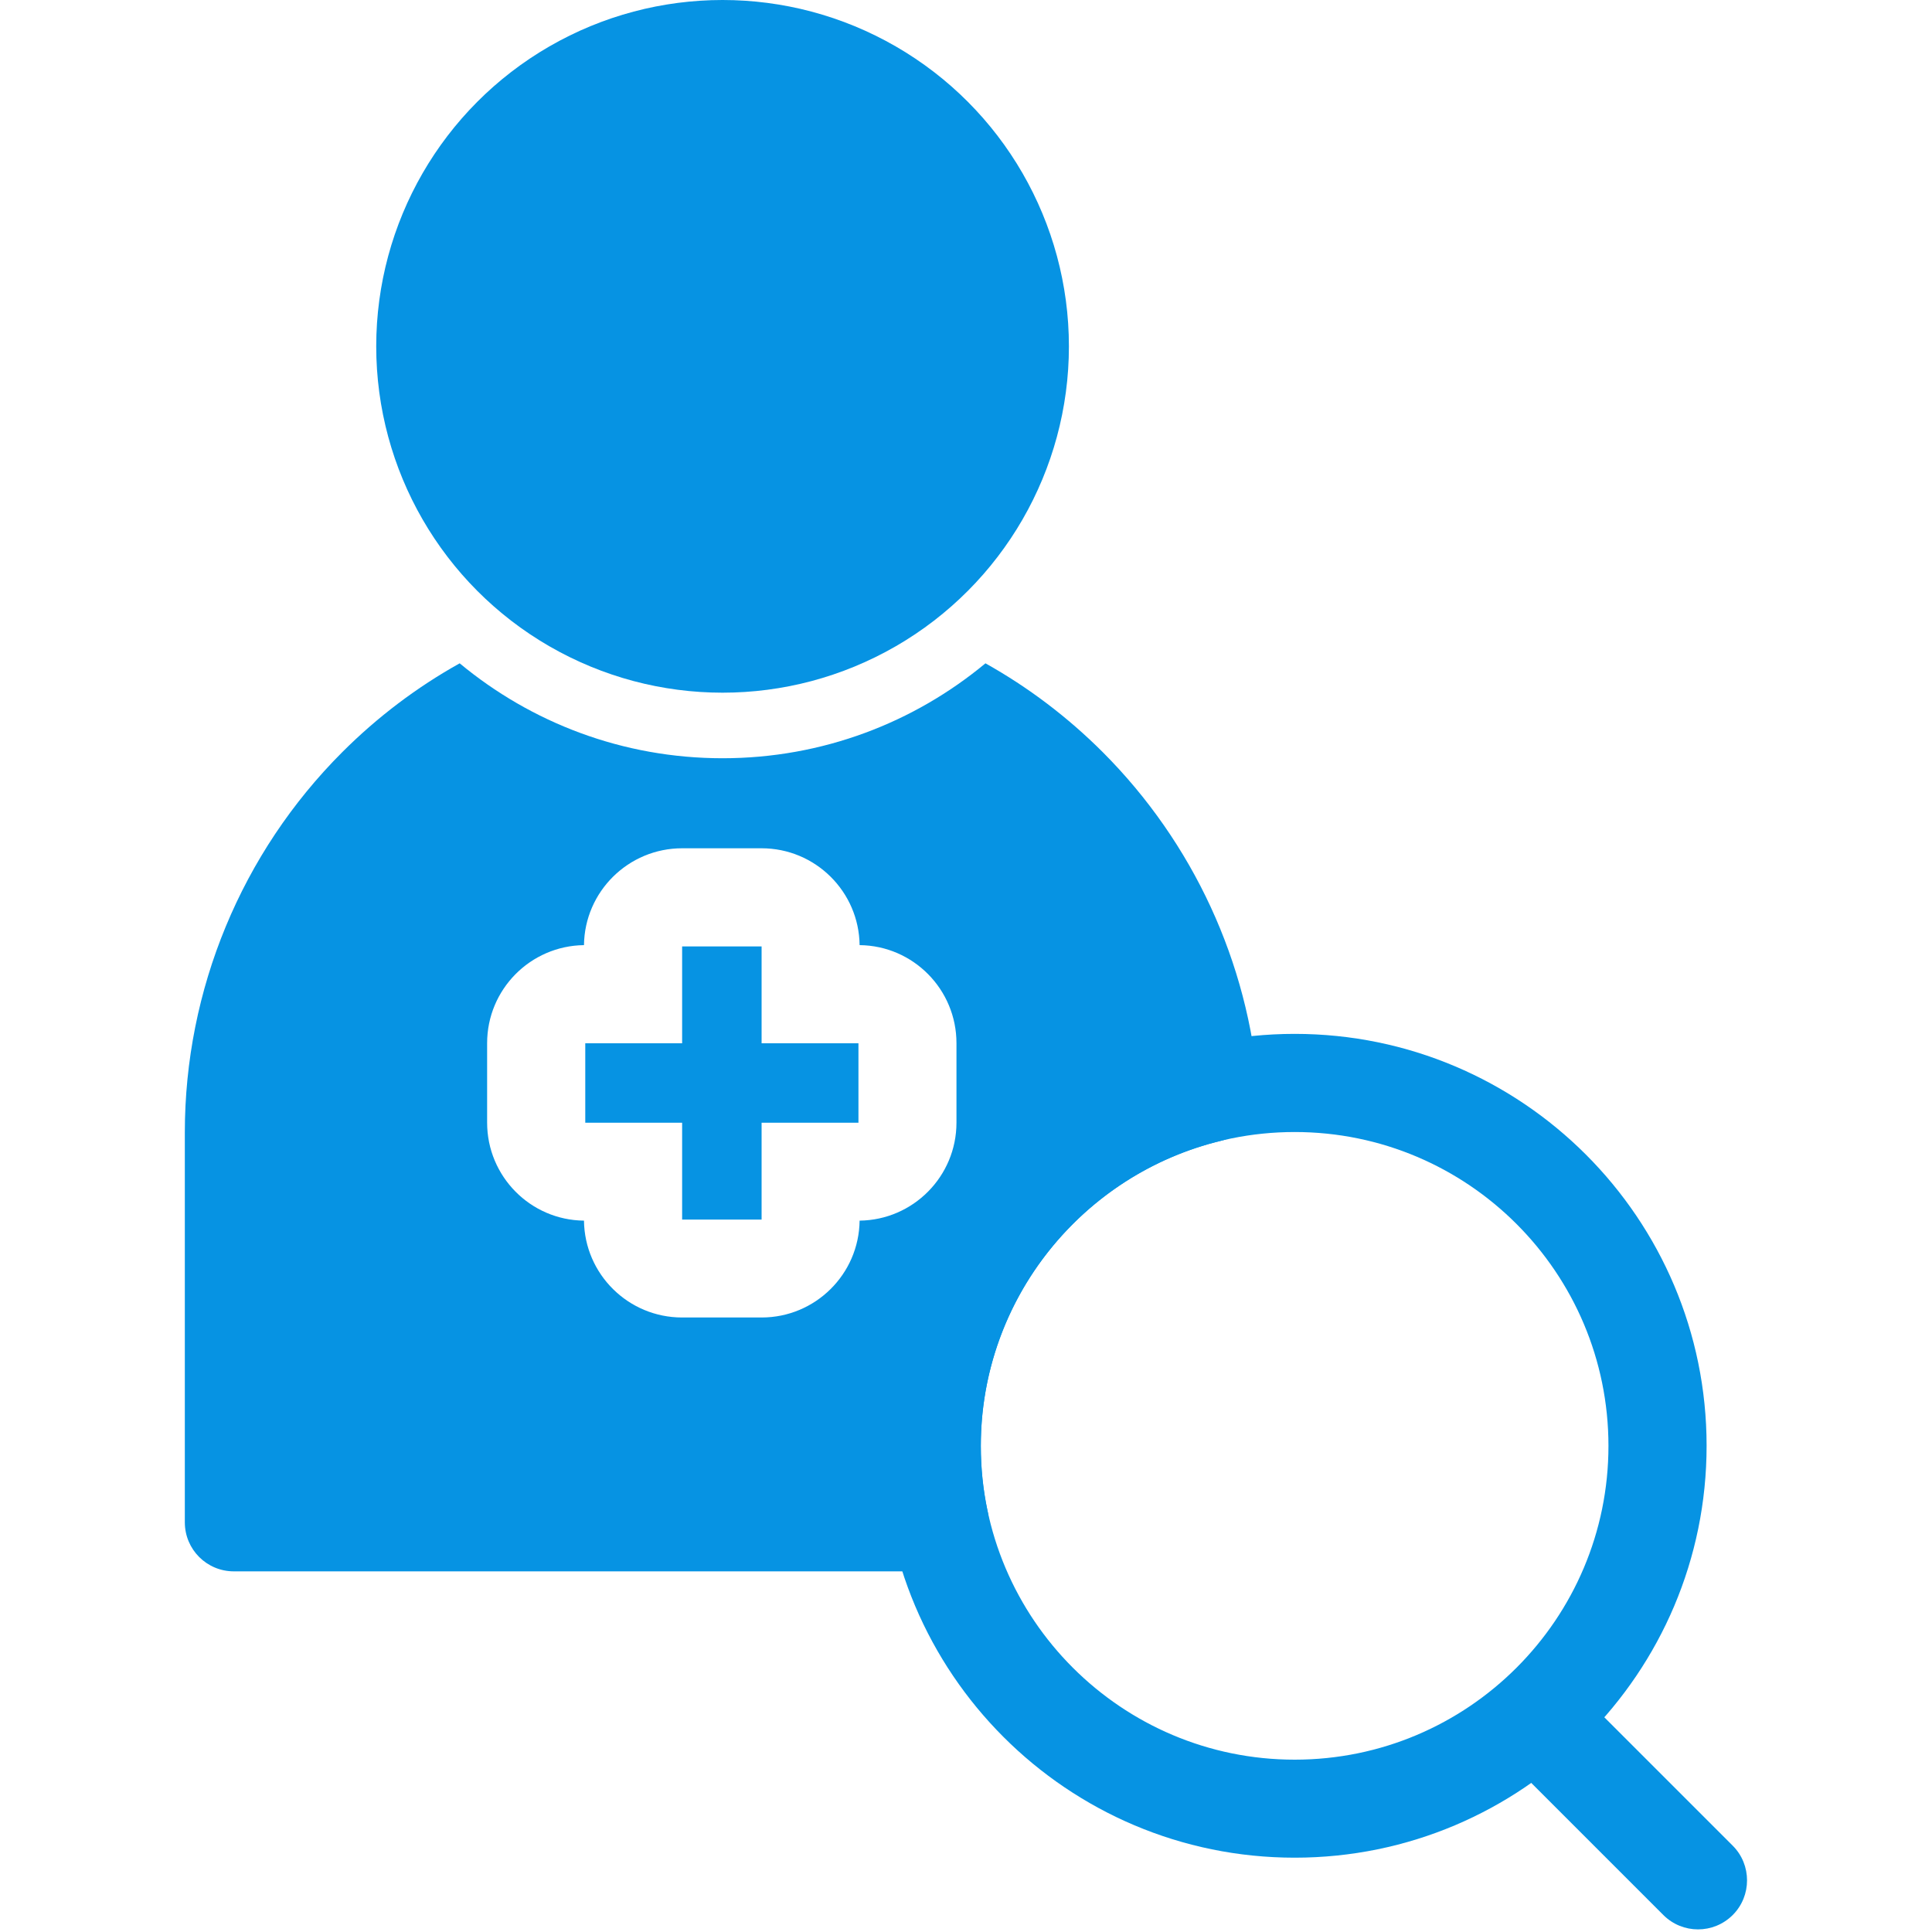
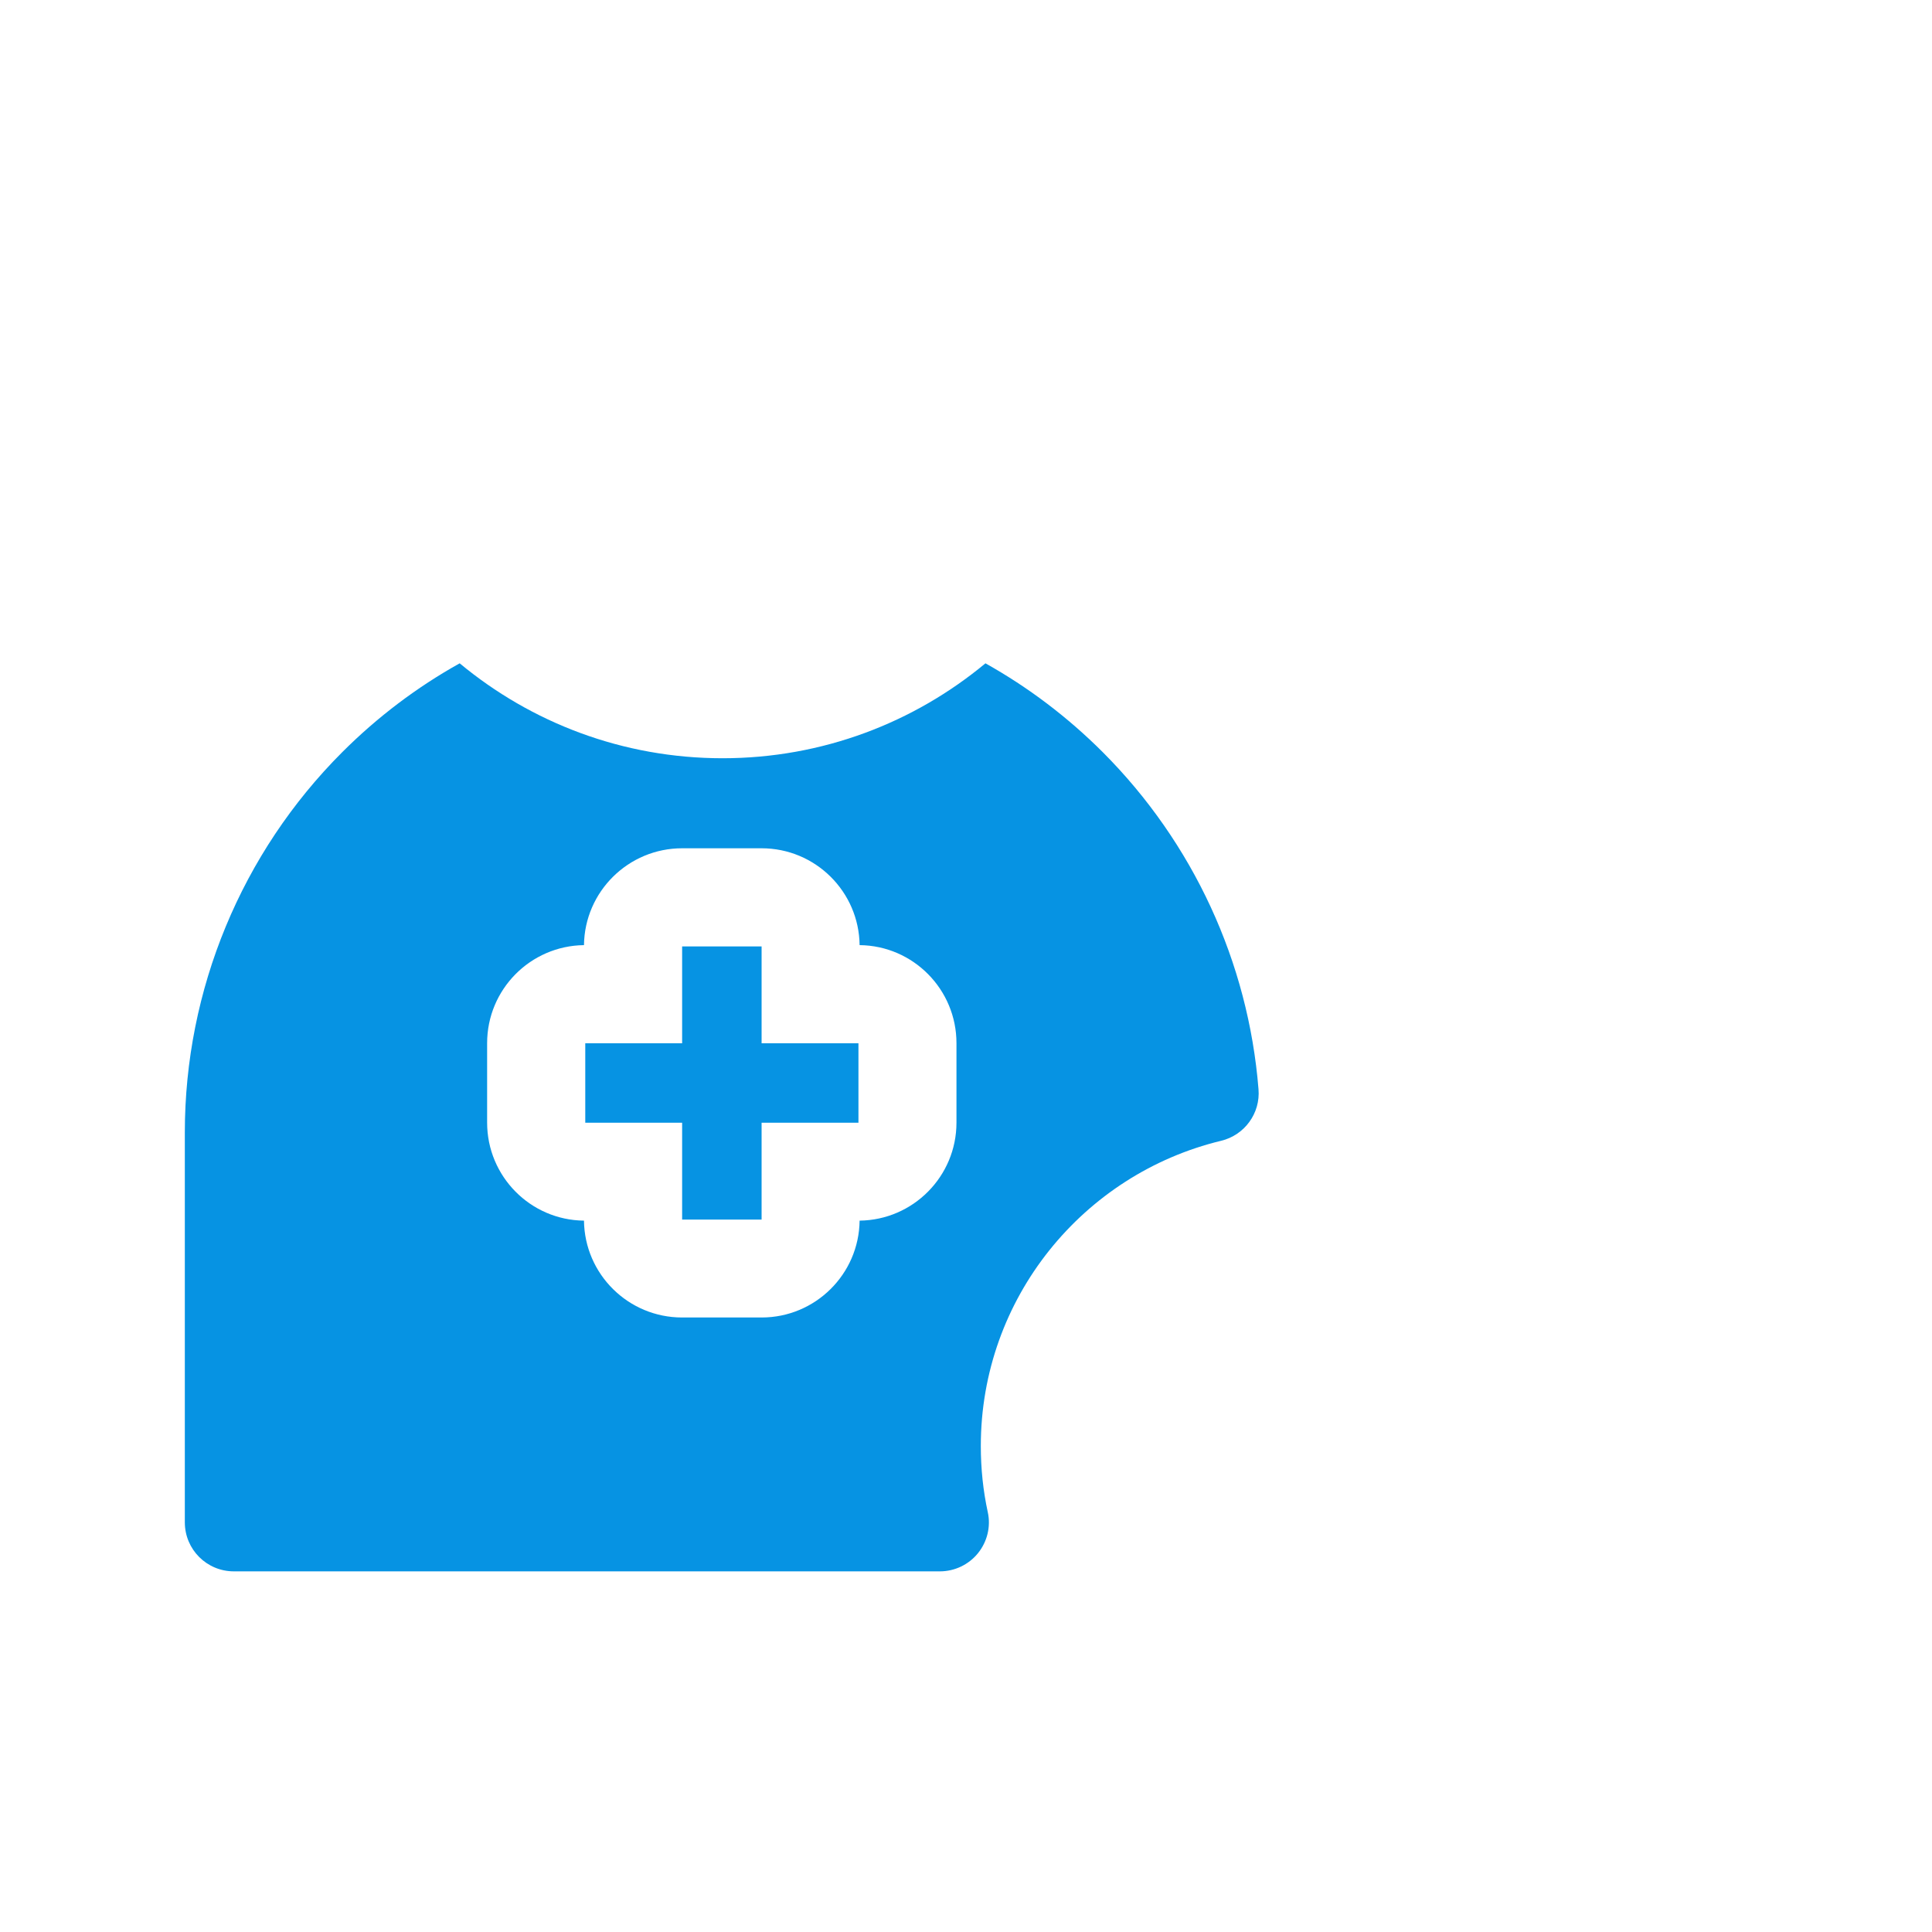
<svg xmlns="http://www.w3.org/2000/svg" id="Layer_1" data-name="Layer 1" viewBox="0 0 150 150">
  <defs>
    <style>      .cls-1 {        fill-rule: evenodd;      }      .cls-1, .cls-2 {        fill: #0693e3;        stroke-width: 0px;      }    </style>
  </defs>
-   <circle class="cls-2" cx="56.1" cy="26.89" r="26.89" />
-   <path class="cls-1" d="M117.92,137.46l11.22,11.22c1.49,1.49,3.9,1.49,5.39,0,1.48-1.48,1.48-3.9,0-5.38l-11.22-11.22c-1.49-1.49-3.9-1.49-5.39,0-1.48,1.49-1.48,3.9,0,5.39h0Z" />
-   <path class="cls-1" d="M100.52,80.27c-17.65,0-31.98,14.33-31.98,31.98s14.33,31.98,31.98,31.98,31.98-14.33,31.98-31.98-14.33-31.98-31.98-31.98ZM100.52,87.89c13.45,0,24.36,10.92,24.36,24.37s-10.92,24.36-24.36,24.36-24.37-10.92-24.37-24.36,10.92-24.37,24.37-24.37Z" />
  <path class="cls-1" d="M76.51,51.5c-5.54,4.6-12.65,7.37-20.41,7.37s-14.87-2.77-20.41-7.37c-3.32,1.85-6.39,4.17-9.12,6.9-7.82,7.82-12.22,18.44-12.22,29.52v30.27c0,2.11,1.7,3.81,3.81,3.81h54.81c1.15,0,2.24-.52,2.96-1.41s1.01-2.07.76-3.19c-.36-1.66-.54-3.37-.54-5.13,0-11.49,7.96-21.12,18.66-23.7,1.82-.44,3.06-2.14,2.9-4.01-.79-9.84-5.06-19.12-12.09-26.16-2.73-2.73-5.8-5.05-9.11-6.9h0ZM45.34,73.38c-4.16.05-7.52,3.44-7.52,7.61v6.17c0,4.17,3.36,7.57,7.52,7.61.05,4.16,3.44,7.52,7.62,7.52h6.17c4.17,0,7.56-3.36,7.61-7.52,4.16-.05,7.52-3.44,7.52-7.61v-6.17c0-4.17-3.36-7.57-7.52-7.61-.05-4.16-3.44-7.52-7.61-7.52h-6.17c-4.17,0-7.57,3.36-7.62,7.52h0ZM59.13,81v-7.52h-6.17v7.52h-7.52v6.17h7.52v7.52h6.17v-7.52h7.52v-6.17h-7.52Z" />
</svg>